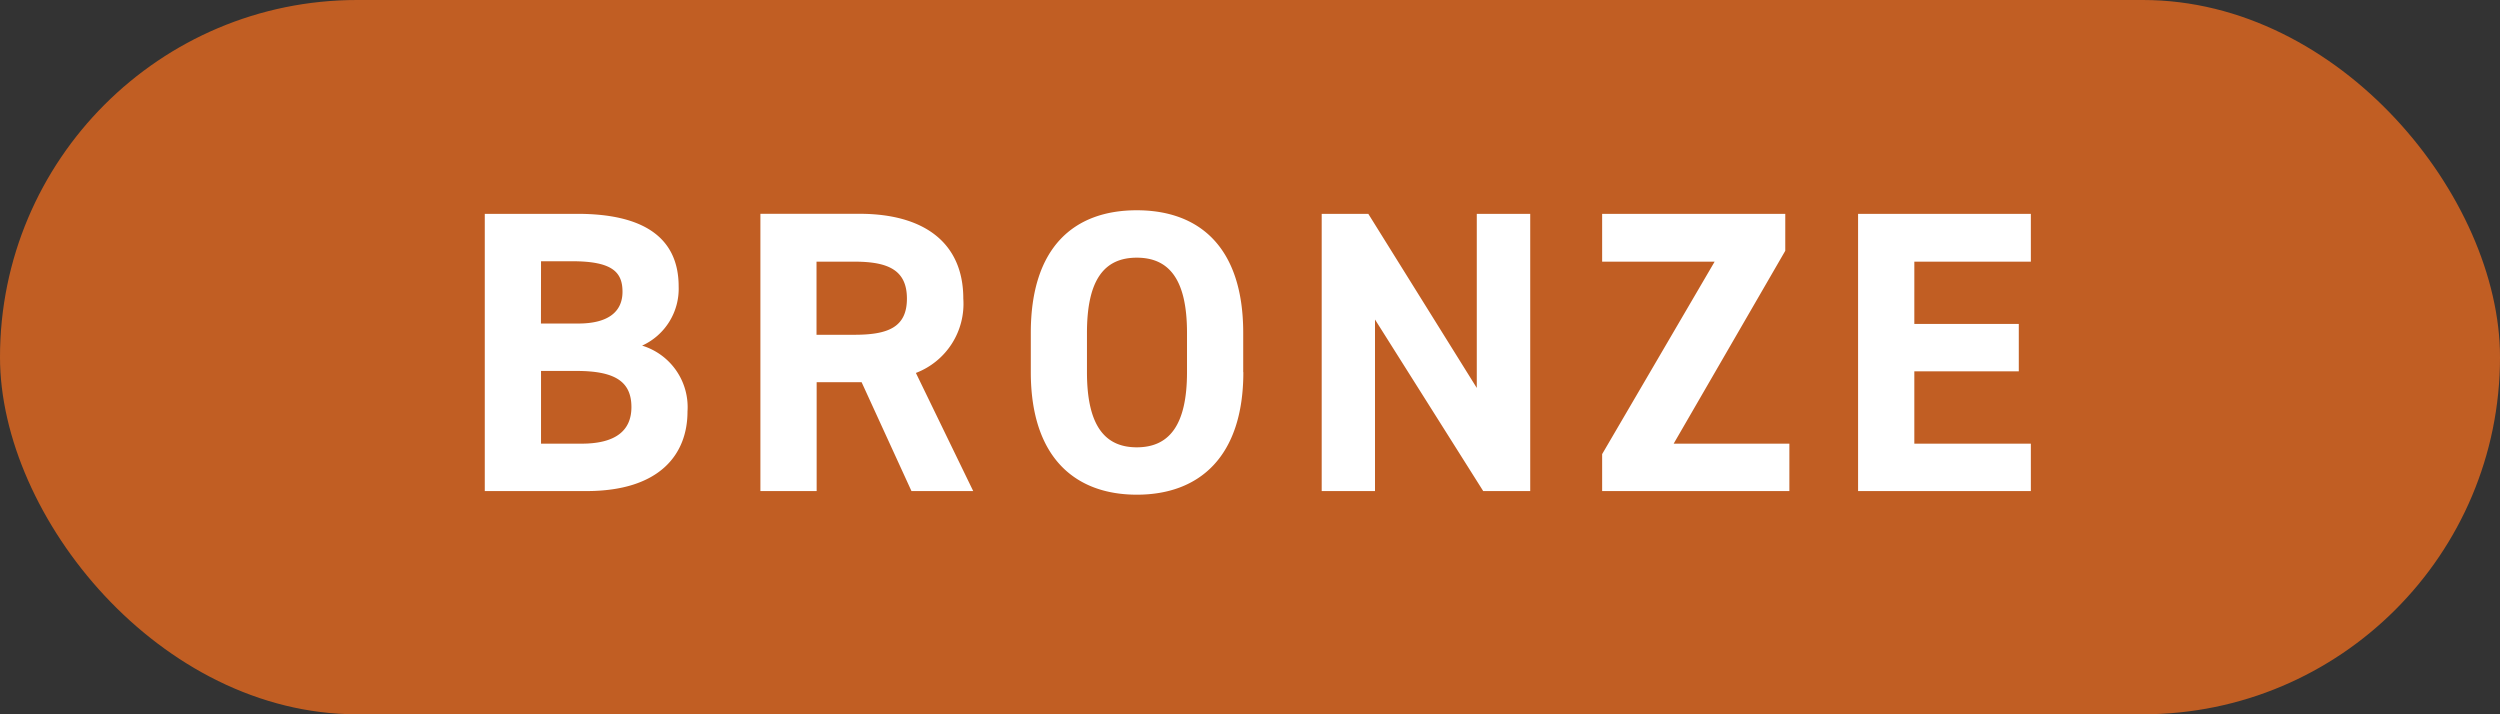
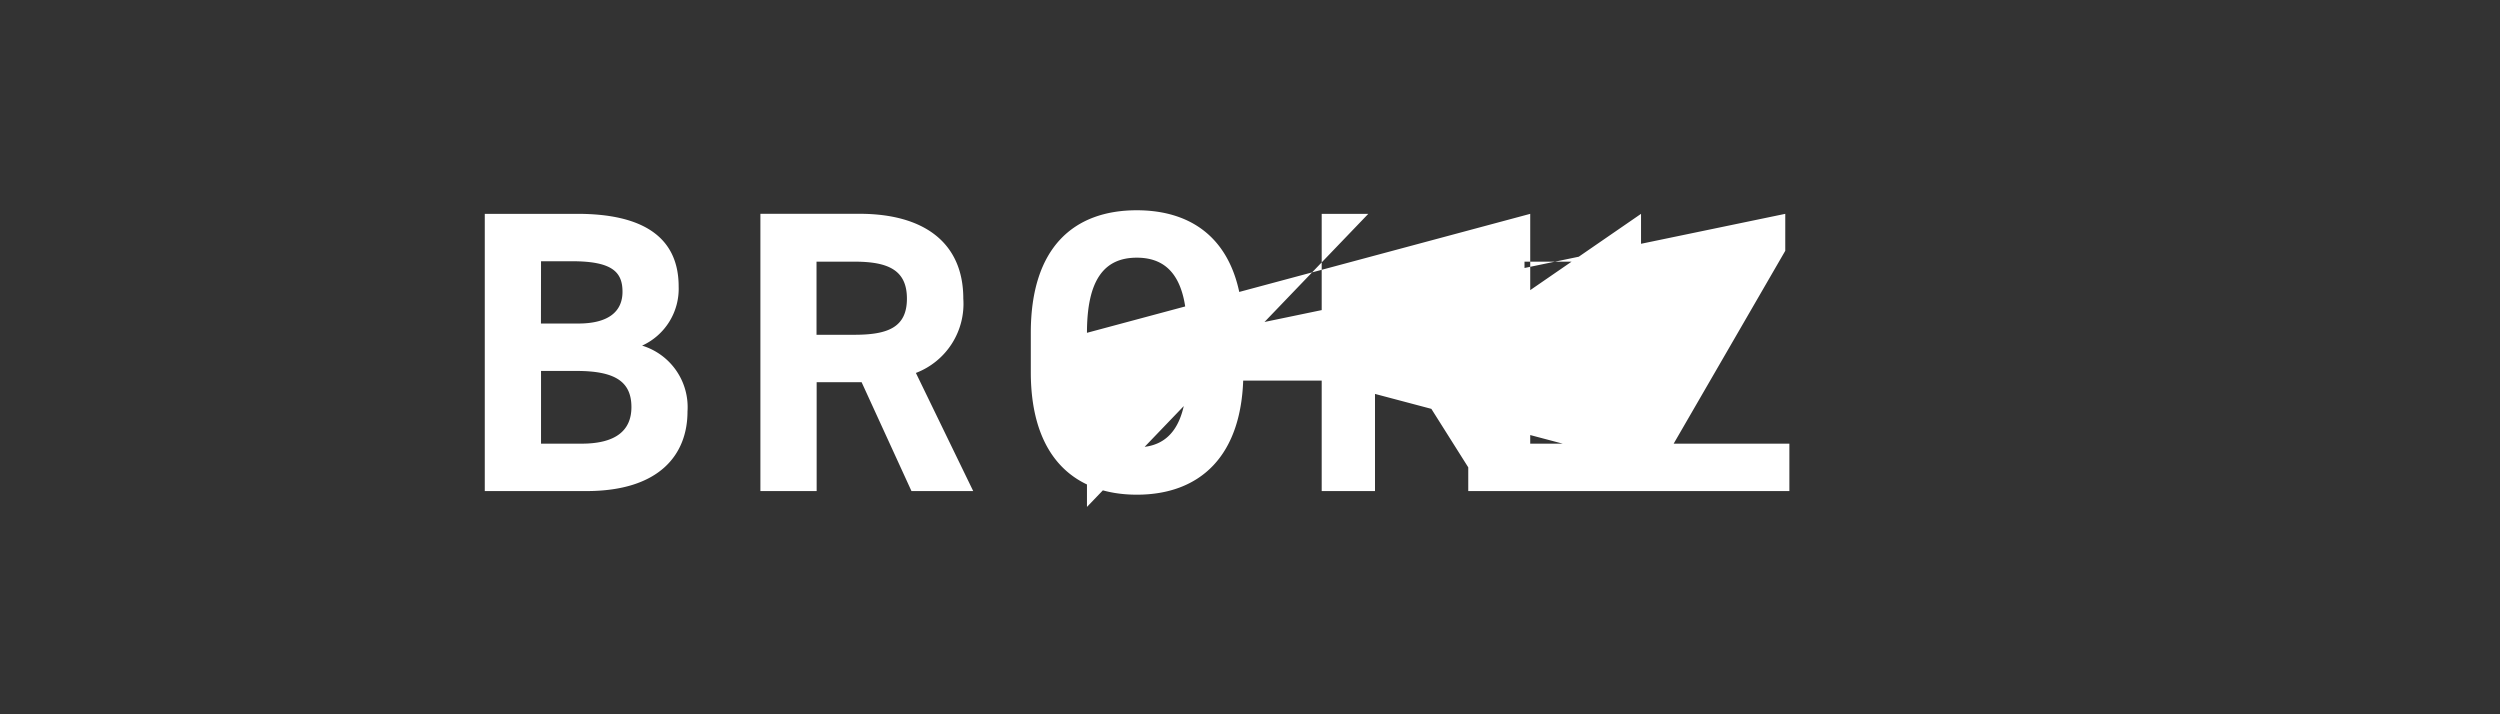
<svg xmlns="http://www.w3.org/2000/svg" width="56" height="16" viewBox="0 0 56 16">
  <rect x="0" y="0" width="56" height="16" fill="#333333" stroke="none" />
  <g id="Group_1667" data-name="Group 1667" transform="translate(-5768 633)">
-     <rect id="Rectangle_1566" data-name="Rectangle 1566" width="56" height="16" rx="8" transform="translate(5768 -633)" fill="#c15e23" />
-     <path id="Path_1167" data-name="Path 1167" d="M-17.141-6.21V0h2.277C-13.226,0-12.6-.819-12.6-1.782a1.441,1.441,0,0,0-1.017-1.476,1.4,1.4,0,0,0,.819-1.323c0-1.107-.8-1.629-2.268-1.629Zm1.26,3.519h.792c.846,0,1.233.225,1.233.81,0,.531-.36.819-1.116.819h-.909Zm0-2.457h.7c.909,0,1.125.252,1.125.684s-.3.711-.99.711h-.837ZM-6.2,0-7.484-2.646A1.657,1.657,0,0,0-6.422-4.311c0-1.26-.891-1.9-2.322-1.9h-2.223V0h1.26V-2.439H-8.7L-7.583,0Zm-3.51-3.5V-5.139h.846c.747,0,1.179.18,1.179.828s-.432.81-1.179.81Zm9.558.837v-.882c0-1.917-.981-2.745-2.385-2.745S-4.91-5.463-4.91-3.546v.882c0,1.9.981,2.745,2.376,2.745S-.149-.765-.149-2.664Zm-3.5-.882c0-1.188.387-1.683,1.116-1.683s1.125.495,1.125,1.683v.882c0,1.188-.4,1.683-1.125,1.683s-1.116-.5-1.116-1.683ZM5.08-6.21v3.9L2.65-6.21H1.606V0H2.8V-3.843L5.224,0H6.277V-6.21Zm2.808,0v1.071h2.52L7.888-.828V0h4.194V-1.062H9.49l2.5-4.32V-6.21Zm5.733,0V0h3.87V-1.062h-2.61v-1.62h2.34V-3.744h-2.34V-5.139h2.61V-6.21Z" transform="translate(5796 -622)" fill="#fff" />
+     <path id="Path_1167" data-name="Path 1167" d="M-17.141-6.21V0h2.277C-13.226,0-12.6-.819-12.6-1.782a1.441,1.441,0,0,0-1.017-1.476,1.4,1.4,0,0,0,.819-1.323c0-1.107-.8-1.629-2.268-1.629Zm1.26,3.519h.792c.846,0,1.233.225,1.233.81,0,.531-.36.819-1.116.819h-.909Zm0-2.457h.7c.909,0,1.125.252,1.125.684s-.3.711-.99.711h-.837ZM-6.2,0-7.484-2.646A1.657,1.657,0,0,0-6.422-4.311c0-1.26-.891-1.9-2.322-1.9h-2.223V0h1.26V-2.439H-8.7L-7.583,0Zm-3.51-3.5V-5.139h.846c.747,0,1.179.18,1.179.828s-.432.81-1.179.81Zm9.558.837v-.882c0-1.917-.981-2.745-2.385-2.745S-4.91-5.463-4.91-3.546v.882c0,1.9.981,2.745,2.376,2.745S-.149-.765-.149-2.664Zm-3.5-.882c0-1.188.387-1.683,1.116-1.683s1.125.495,1.125,1.683v.882c0,1.188-.4,1.683-1.125,1.683s-1.116-.5-1.116-1.683Zv3.9L2.65-6.21H1.606V0H2.8V-3.843L5.224,0H6.277V-6.21Zm2.808,0v1.071h2.52L7.888-.828V0h4.194V-1.062H9.49l2.5-4.32V-6.21Zm5.733,0V0h3.87V-1.062h-2.61v-1.62h2.34V-3.744h-2.34V-5.139h2.61V-6.21Z" transform="translate(5796 -622)" fill="#fff" />
  </g>
</svg>